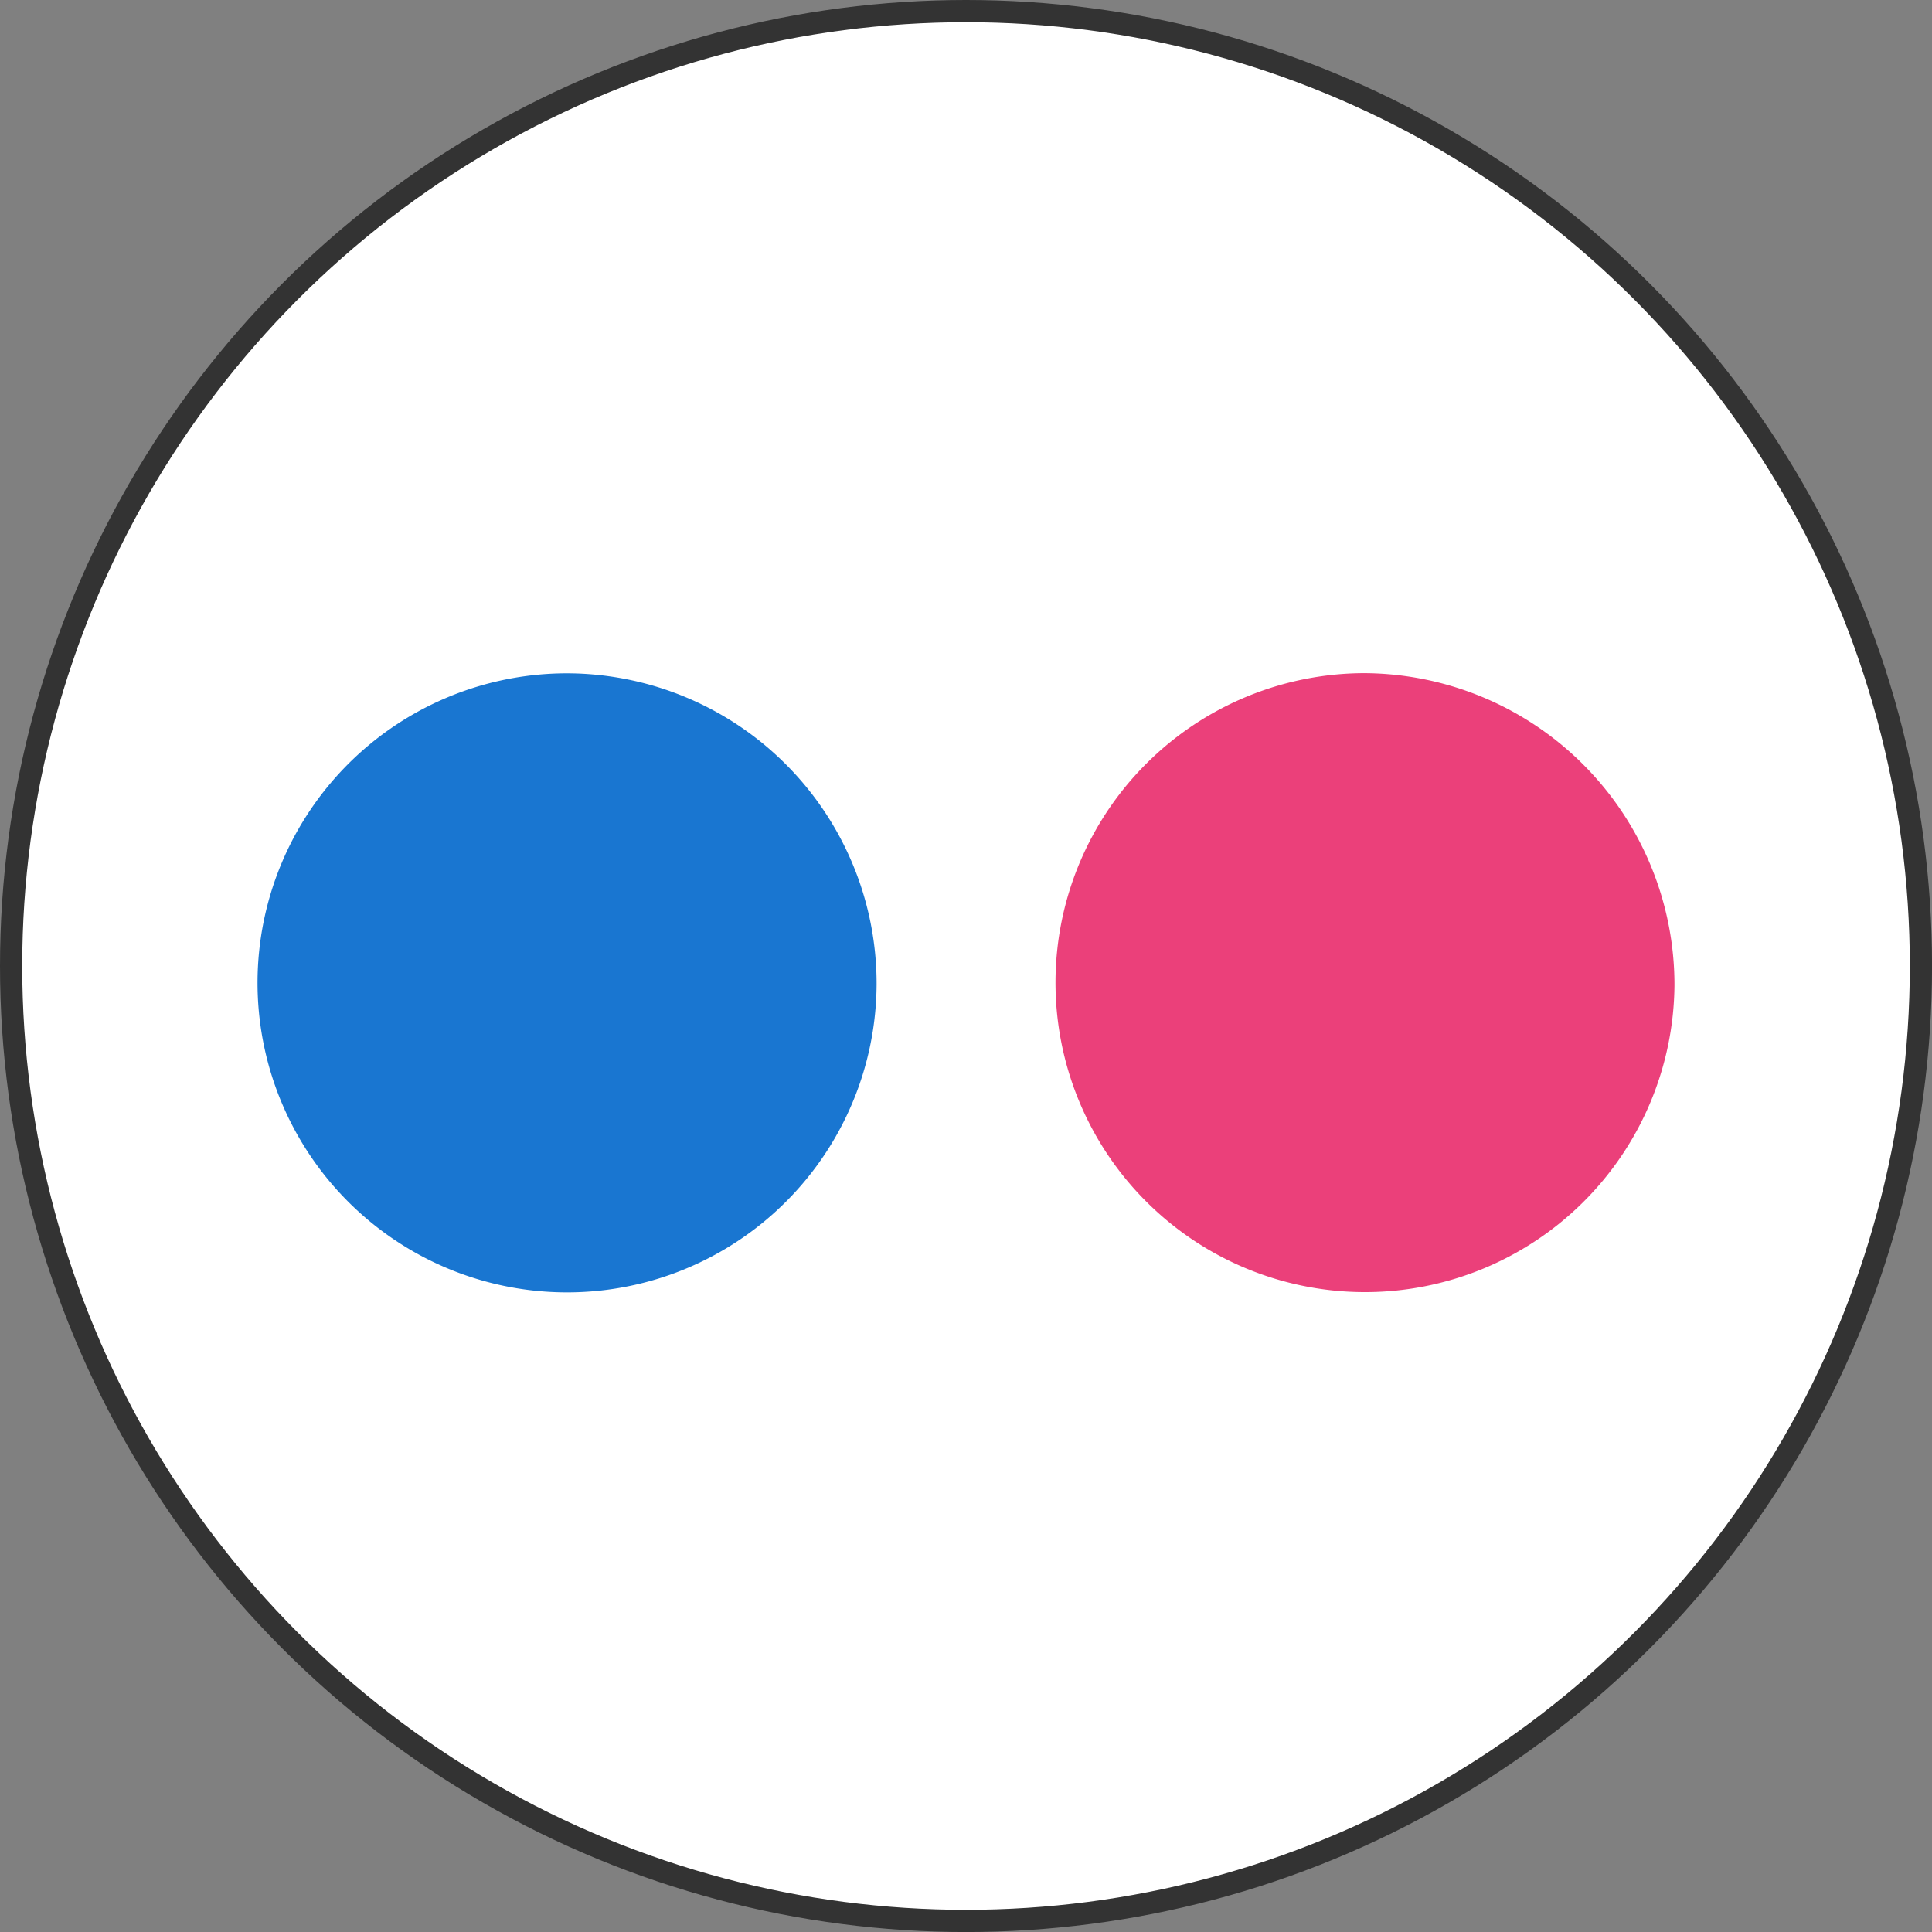
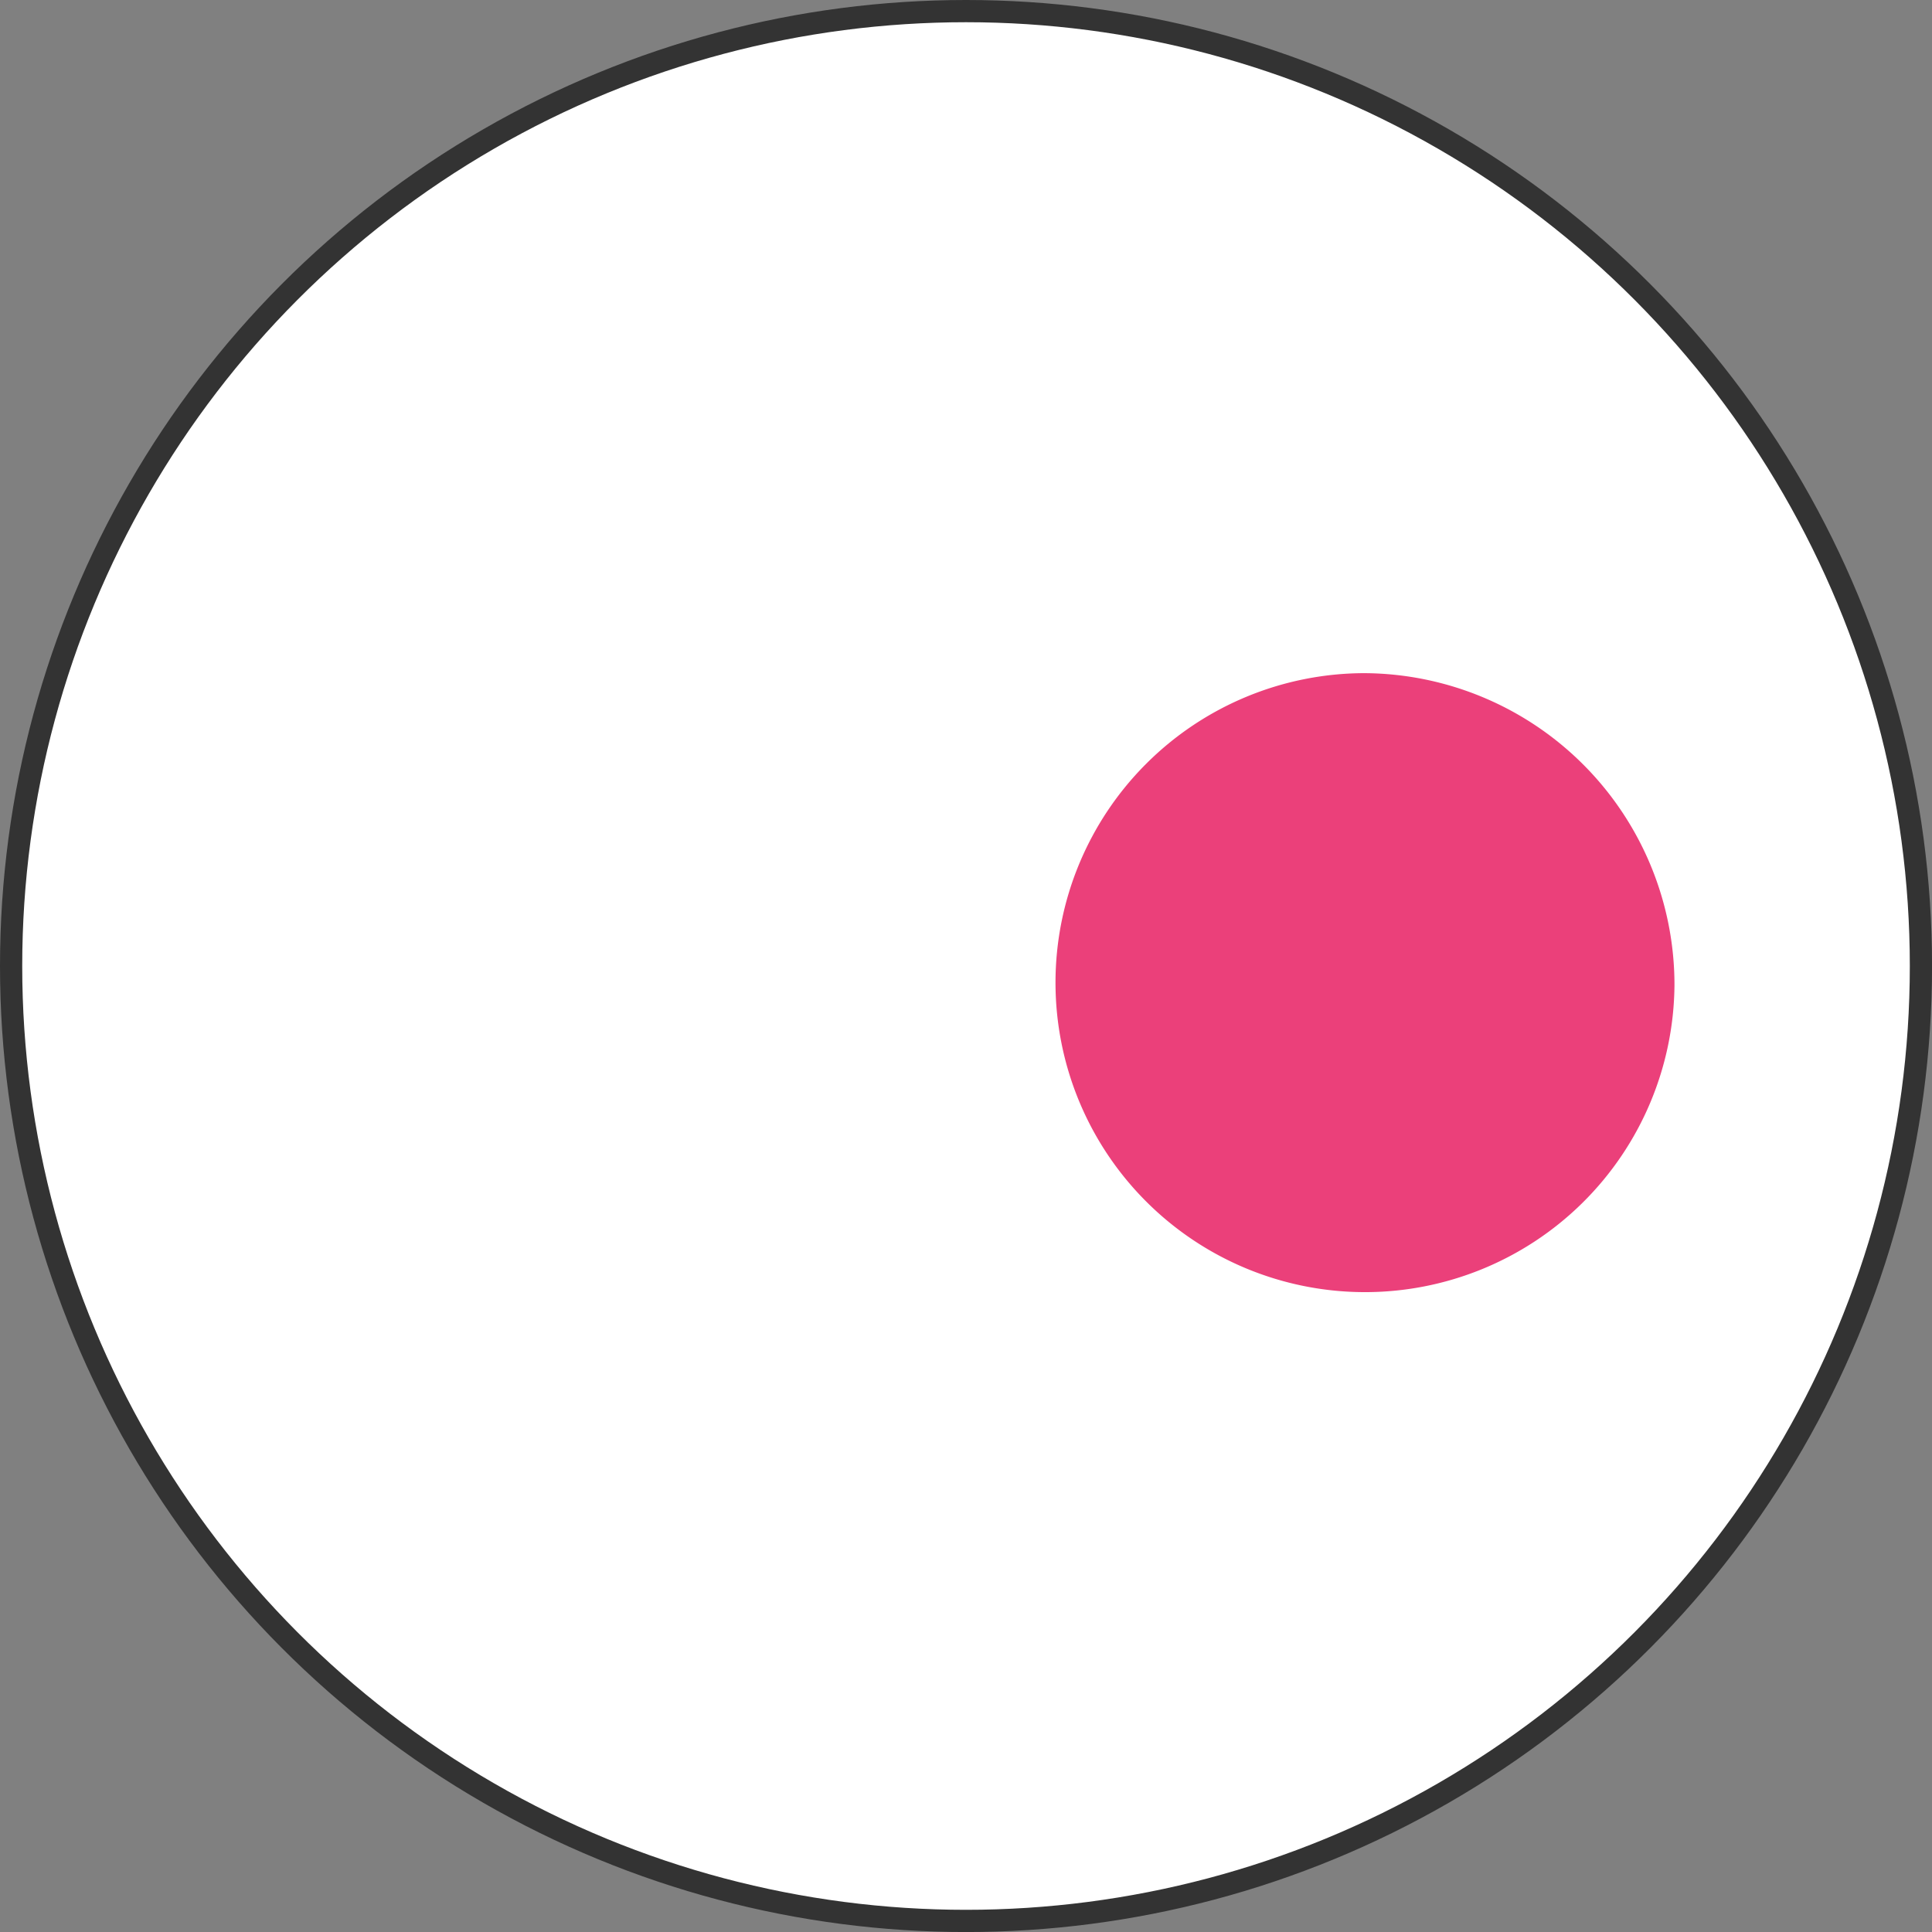
<svg xmlns="http://www.w3.org/2000/svg" viewBox="0 0 43.467 43.467">
  <rect x="0" y="0" width="43.467" height="43.467" fill="#808080" stroke="none" />
  <defs>
    <style>.cls-1{fill:#fff;stroke:#333;stroke-miterlimit:10;stroke-width:0.5px;}.cls-2{fill:#1976d1;}.cls-3{fill:#eb407a;}</style>
  </defs>
  <title>Asset 4</title>
  <g id="Layer_2" data-name="Layer 2">
    <g id="Layer_2-2" data-name="Layer 2">
      <circle class="cls-1" cx="21.734" cy="21.734" r="21.484" />
-       <path class="cls-2" d="M19.722,22.142a6.964,6.964,0,1,1-6.899-6.993A6.981,6.981,0,0,1,19.722,22.142Z" />
      <path class="cls-3" d="M37.673,22.167a6.963,6.963,0,1,1-6.981-7.022A7.014,7.014,0,0,1,37.673,22.167Z" />
    </g>
  </g>
</svg>